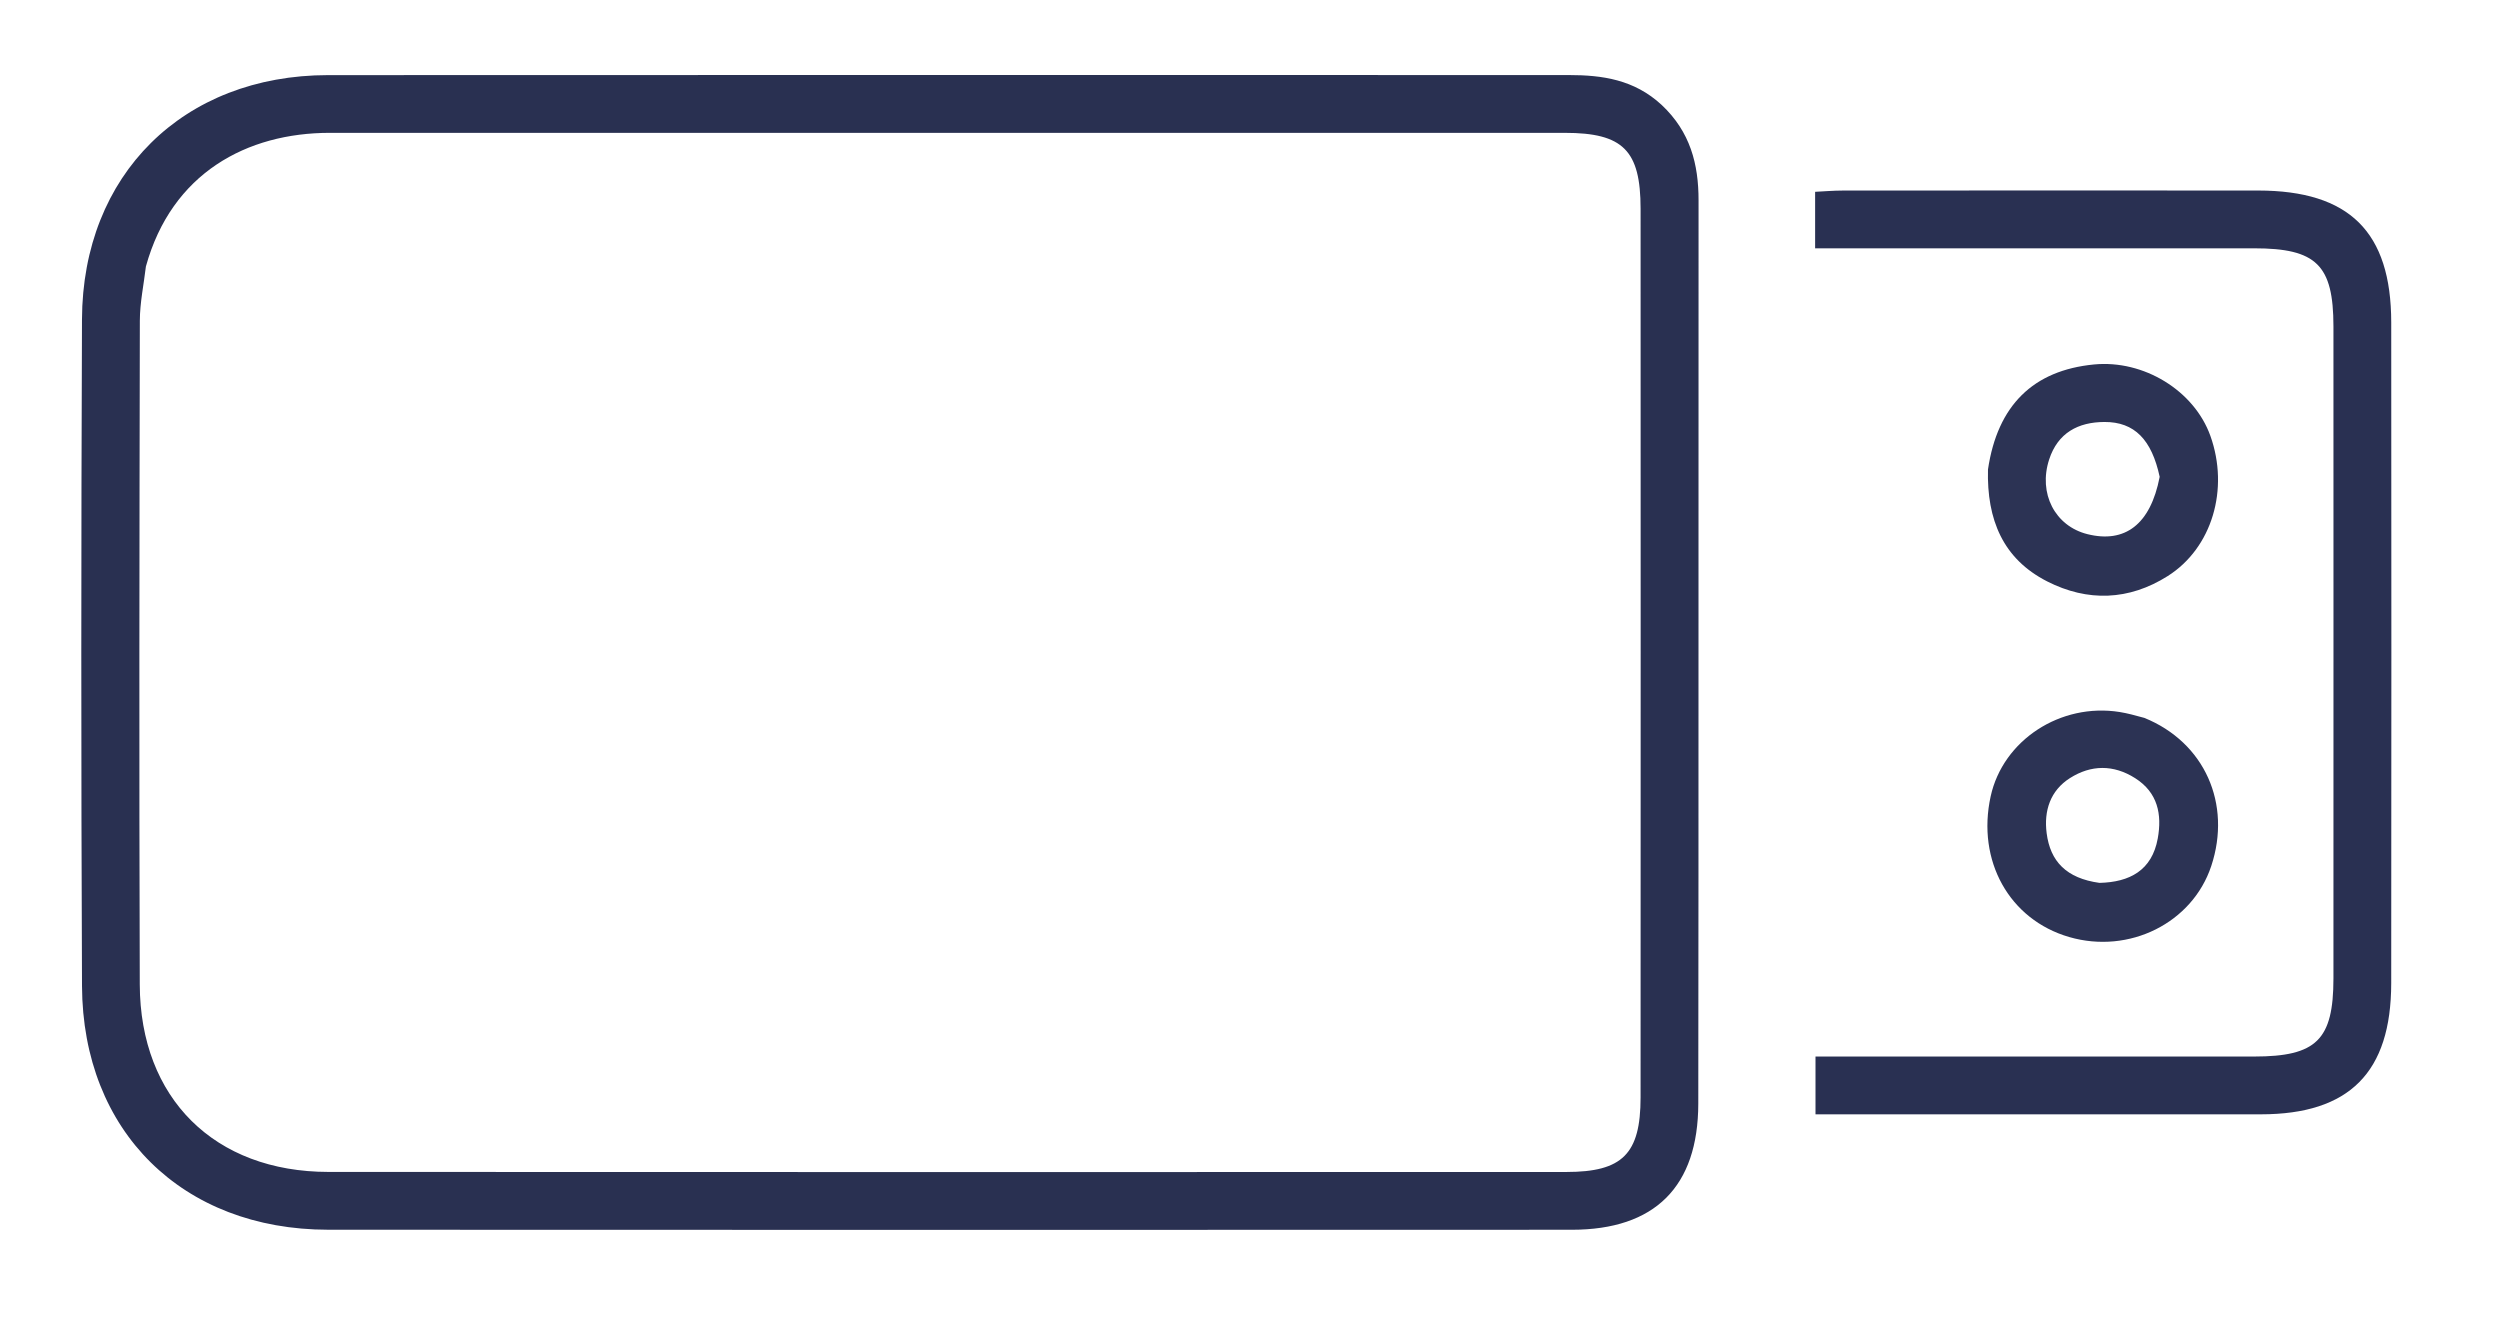
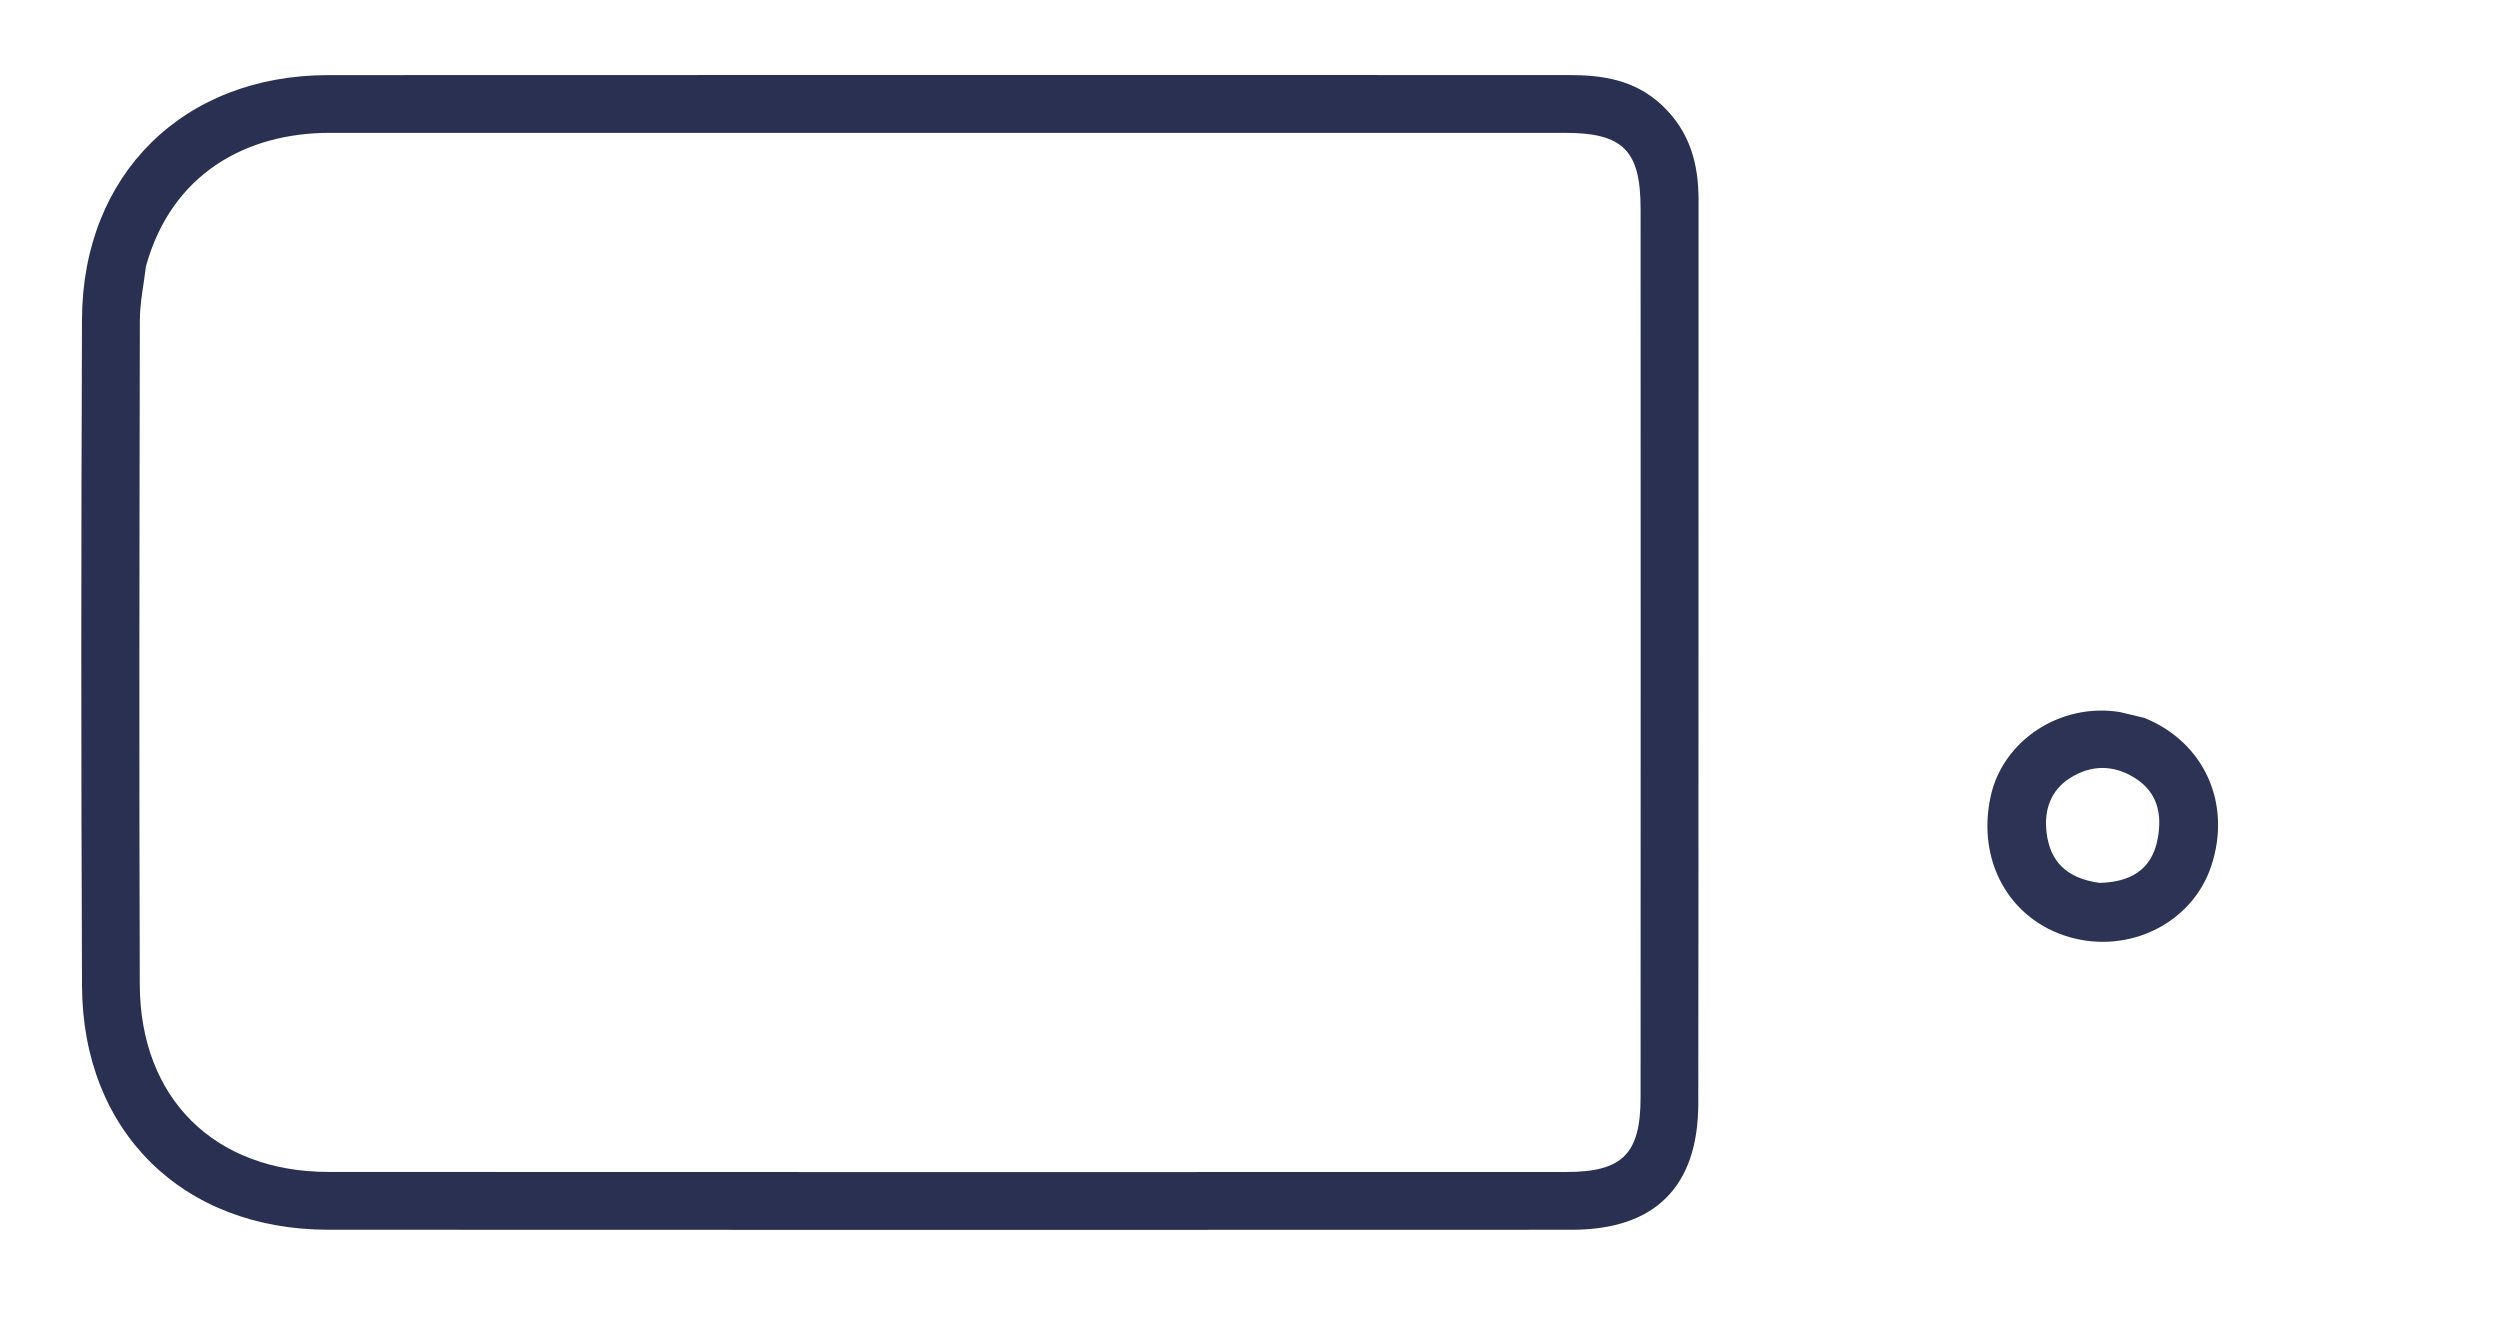
<svg xmlns="http://www.w3.org/2000/svg" version="1.1" id="Layer_1" x="0px" y="0px" width="100%" viewBox="0 0 433 229" enable-background="new 0 0 433 229" xml:space="preserve">
  <path fill="#293051" opacity="1" stroke="none" d=" M287.792,18.168   C292.768,22.834 294.194,28.446 294.19,34.696   C294.155,86.841 294.211,138.986 294.144,191.131   C294.125,205.567 286.602,212.99 272.254,212.994   C200.451,213.017 128.647,213.032 56.844,212.99   C31.607,212.975 14.311,195.964 14.203,170.759   C14.038,132.276 14.048,93.791 14.2,55.307   C14.298,30.236 31.743,13.025 56.823,13.01   C128.46,12.967 200.097,12.993 271.733,13   C277.497,13.001 283.042,13.771 287.792,18.168  M25.269,46.156   C24.903,49.292 24.226,52.428 24.22,55.565   C24.147,93.884 24.084,132.203 24.209,170.521   C24.273,190.239 37.17,202.966 56.879,202.978   C128.352,203.019 199.824,202.999 271.297,202.988   C281.007,202.987 284.143,199.864 284.148,190.091   C284.17,138.777 284.168,87.464 284.15,36.15   C284.147,26.034 281.109,23.011 271.038,23.01   C199.732,23.002 128.426,23.003 57.12,23.008   C42.767,23.009 29.736,29.971 25.269,46.156  z" />
-   <path fill="#293052" opacity="1" stroke="none" d=" M404.158,107   C404.158,89.841 404.171,73.183 404.153,56.524   C404.142,45.889 401.204,43.01 390.416,43.008   C366.927,43.002 343.439,43.006 319.95,43.006   C318.164,43.006 316.379,43.006 314.379,43.006   C314.379,39.584 314.379,36.647 314.379,33.221   C315.955,33.146 317.55,33.005 319.145,33.004   C343.134,32.99 367.122,32.981 391.11,32.999   C406.907,33.01 414.149,40.152 414.162,55.842   C414.193,93.99 414.196,132.138 414.16,170.286   C414.146,185.742 406.908,192.99 391.604,193.001   C367.449,193.019 343.294,193.006 319.139,193.006   C317.669,193.006 316.199,193.006 314.445,193.006   C314.445,189.598 314.445,186.543 314.445,182.994   C316.716,182.994 318.836,182.994 320.955,182.994   C344.111,182.994 367.266,182.998 390.422,182.992   C401.208,182.99 404.145,180.113 404.153,169.47   C404.17,148.813 404.158,128.157 404.158,107  z" />
-   <path fill="#2C3354" opacity="1" stroke="none" d=" M344.319,81.307   C345.971,70.173 352.177,64.151 362.667,63.127   C371.286,62.287 380.03,67.647 382.837,75.491   C386.135,84.709 383.138,94.912 375.447,99.775   C368.736,104.017 361.581,104.269 354.566,100.697   C346.922,96.804 344.096,90.012 344.319,81.307  M374.056,82.588   C372.674,76.15 369.698,73.067 364.49,73.087   C359.942,73.104 356.418,74.964 354.915,79.577   C352.998,85.457 355.917,91.109 361.542,92.515   C368.006,94.13 372.455,90.891 374.056,82.588  z" />
-   <path fill="#2C3354" opacity="1" stroke="none" d=" M371.405,124.34   C381.862,128.587 386.555,139.246 382.989,149.997   C379.719,159.855 368.785,165.319 358.382,162.294   C348.016,159.28 342.334,149.097 344.784,137.92   C346.914,128.202 356.893,121.676 367.147,123.324   C368.458,123.534 369.746,123.888 371.405,124.34  M363.629,152.915   C368.851,152.795 372.716,150.76 373.721,145.235   C374.479,141.063 373.743,137.274 369.805,134.777   C366.044,132.391 362.156,132.452 358.512,134.768   C355.11,136.93 353.979,140.419 354.48,144.312   C355.106,149.182 357.879,152.119 363.629,152.915  z" />
+   <path fill="#2C3354" opacity="1" stroke="none" d=" M371.405,124.34   C381.862,128.587 386.555,139.246 382.989,149.997   C379.719,159.855 368.785,165.319 358.382,162.294   C348.016,159.28 342.334,149.097 344.784,137.92   C346.914,128.202 356.893,121.676 367.147,123.324   M363.629,152.915   C368.851,152.795 372.716,150.76 373.721,145.235   C374.479,141.063 373.743,137.274 369.805,134.777   C366.044,132.391 362.156,132.452 358.512,134.768   C355.11,136.93 353.979,140.419 354.48,144.312   C355.106,149.182 357.879,152.119 363.629,152.915  z" />
</svg>